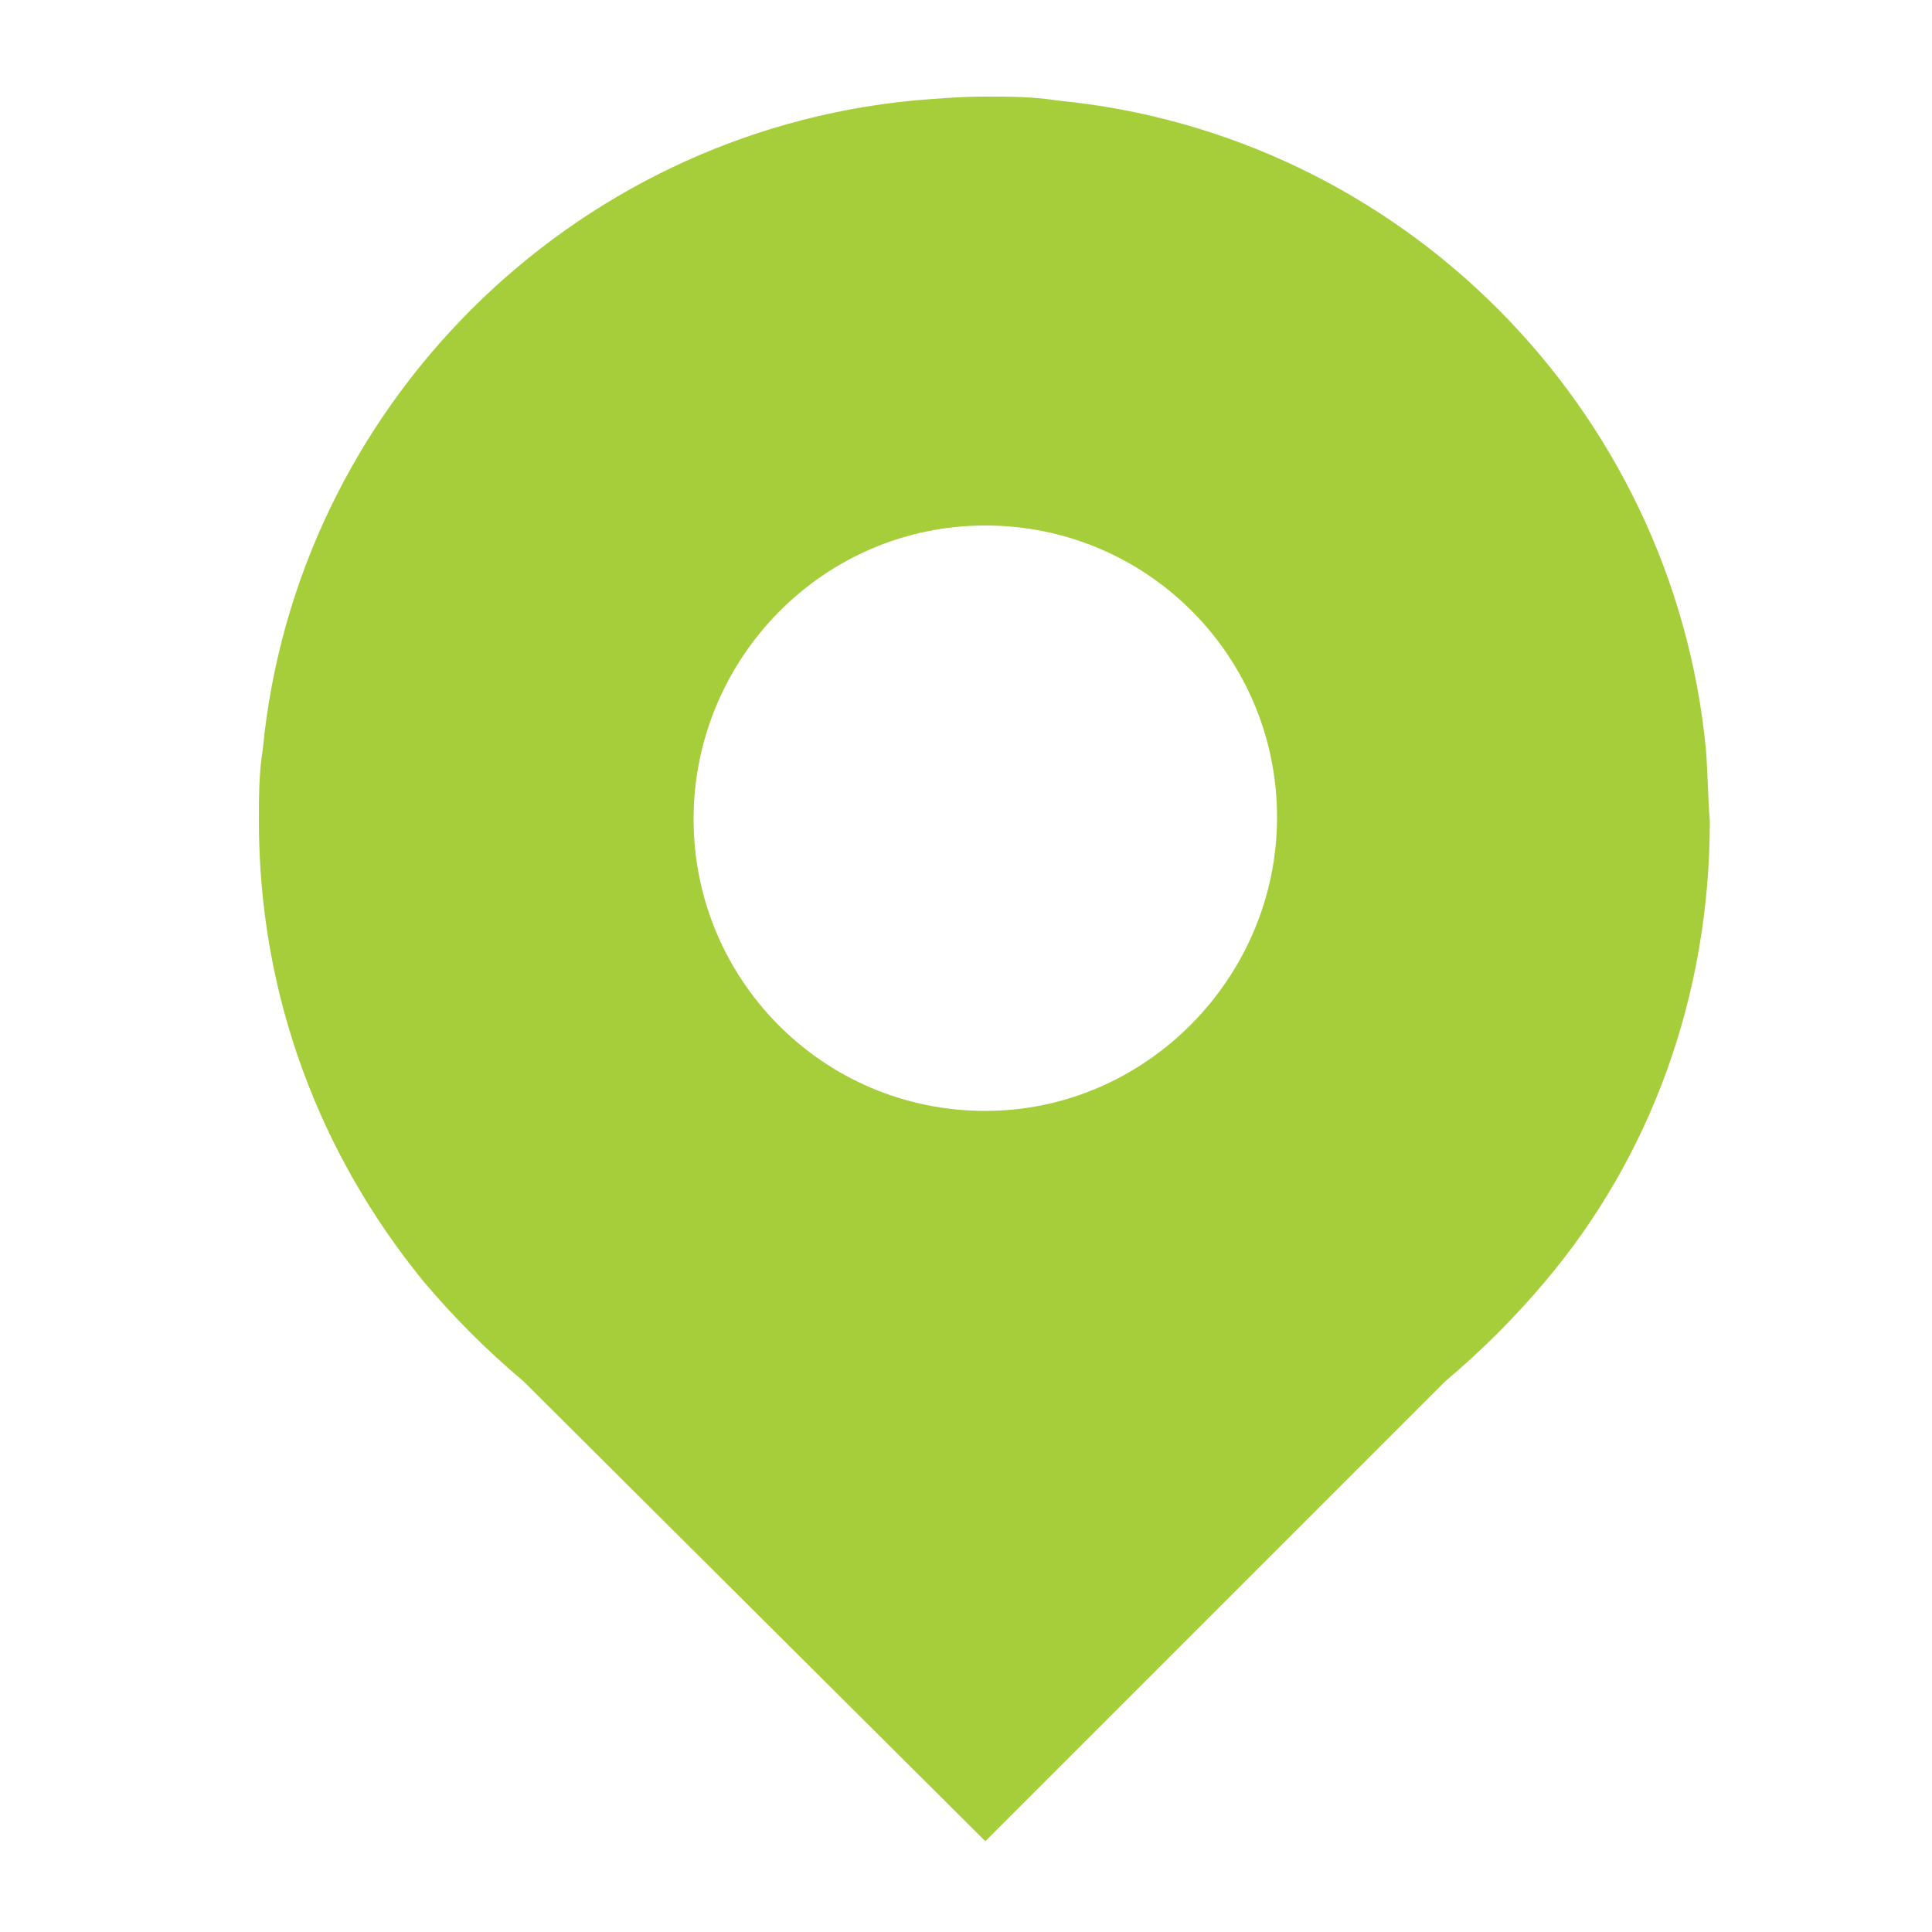
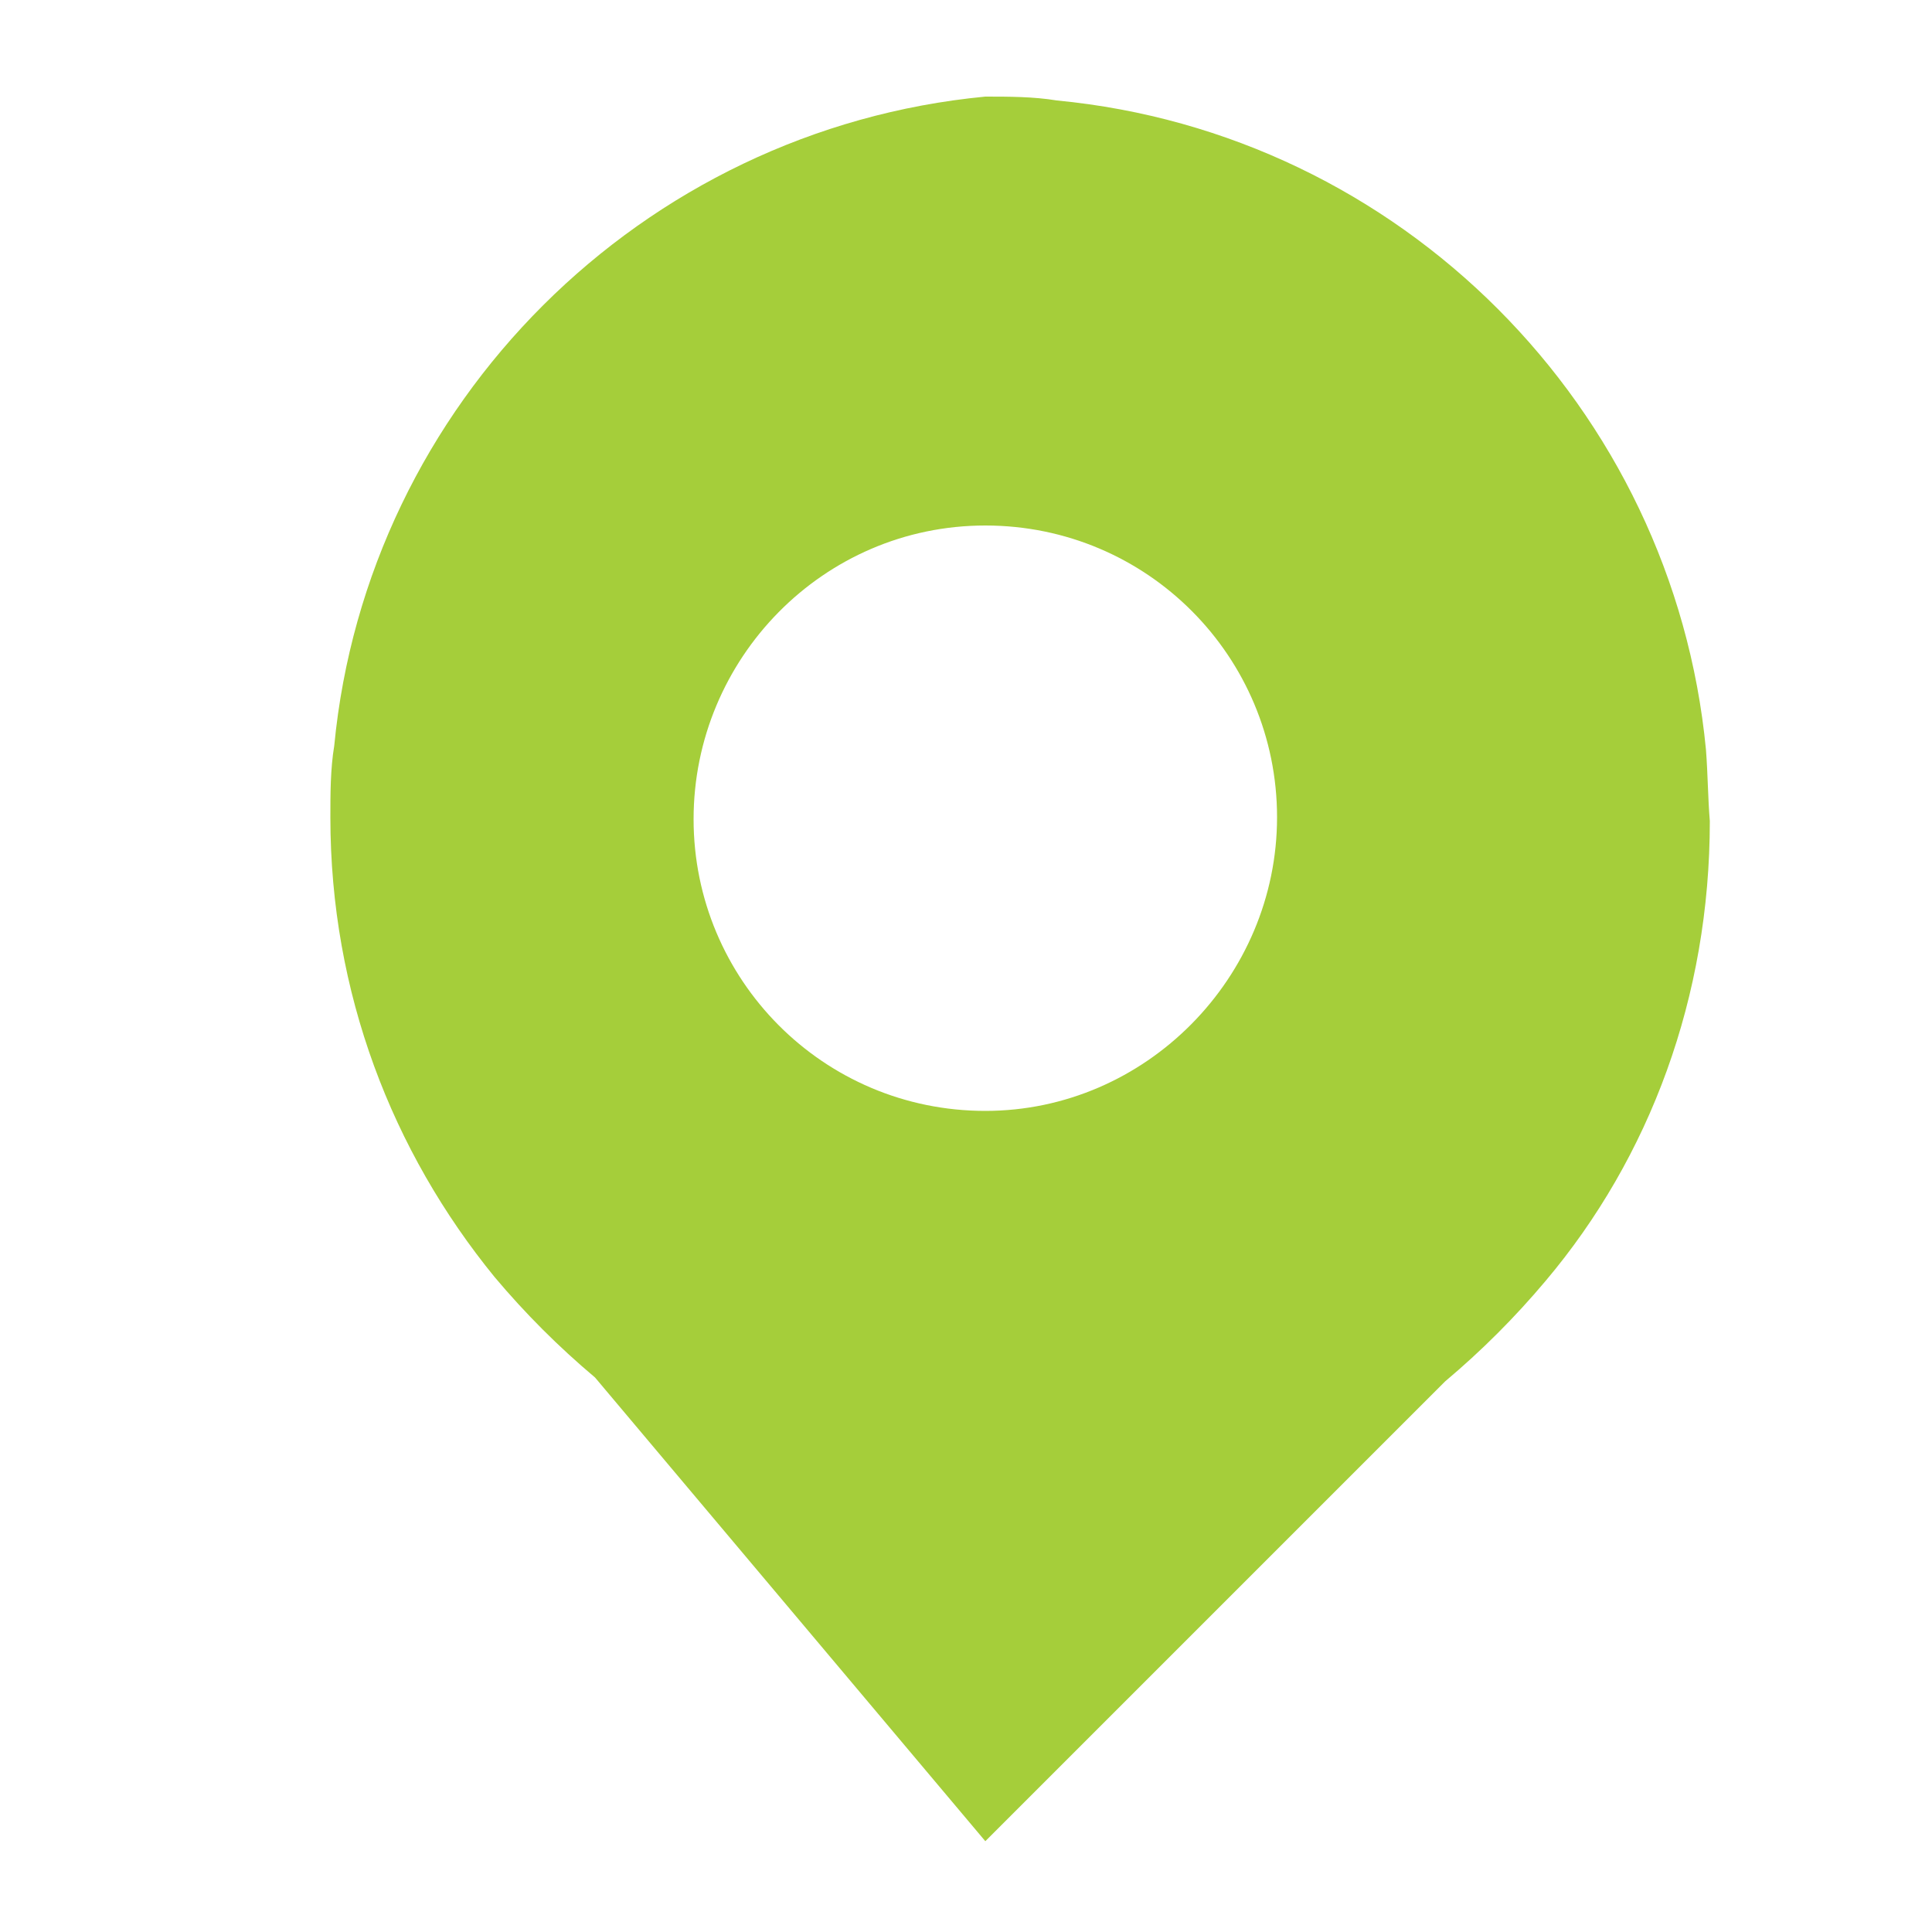
<svg xmlns="http://www.w3.org/2000/svg" x="0px" y="0px" width="100px" height="100px" viewBox="0 0 100 100">
  <style type="text/css">
.st0{fill:#A5CE3A;}
</style>
-   <path class="st0" d="M88.3,38.8C86.6,21.1,72.5,6.9,54.7,5.2C53.5,5,52.2,5,51,5s-2.5,0.1-3.7,0.2c-17.8,1.7-32,15.9-33.7,33.6 c-0.2,1.2-0.2,2.5-0.2,3.7c0,9.1,3.2,17.3,8.5,23.8c1.6,1.9,3.3,3.6,5.2,5.2L51,95.3l23.8-23.8c1.9-1.6,3.6-3.3,5.2-5.2 c5.4-6.4,8.5-14.7,8.5-23.8C88.4,41.3,88.4,40.1,88.3,38.8z M51,57.5c-8.4,0-15.1-6.8-15.1-15.1S42.6,27.2,51,27.2 S66.1,34,66.1,42.3S59.3,57.5,51,57.5z" />
+   <path class="st0" d="M88.3,38.8C86.6,21.1,72.5,6.9,54.7,5.2C53.5,5,52.2,5,51,5c-17.8,1.7-32,15.9-33.7,33.6 c-0.2,1.2-0.2,2.5-0.2,3.7c0,9.1,3.2,17.3,8.5,23.8c1.6,1.9,3.3,3.6,5.2,5.2L51,95.3l23.8-23.8c1.9-1.6,3.6-3.3,5.2-5.2 c5.4-6.4,8.5-14.7,8.5-23.8C88.4,41.3,88.4,40.1,88.3,38.8z M51,57.5c-8.4,0-15.1-6.8-15.1-15.1S42.6,27.2,51,27.2 S66.1,34,66.1,42.3S59.3,57.5,51,57.5z" />
</svg>